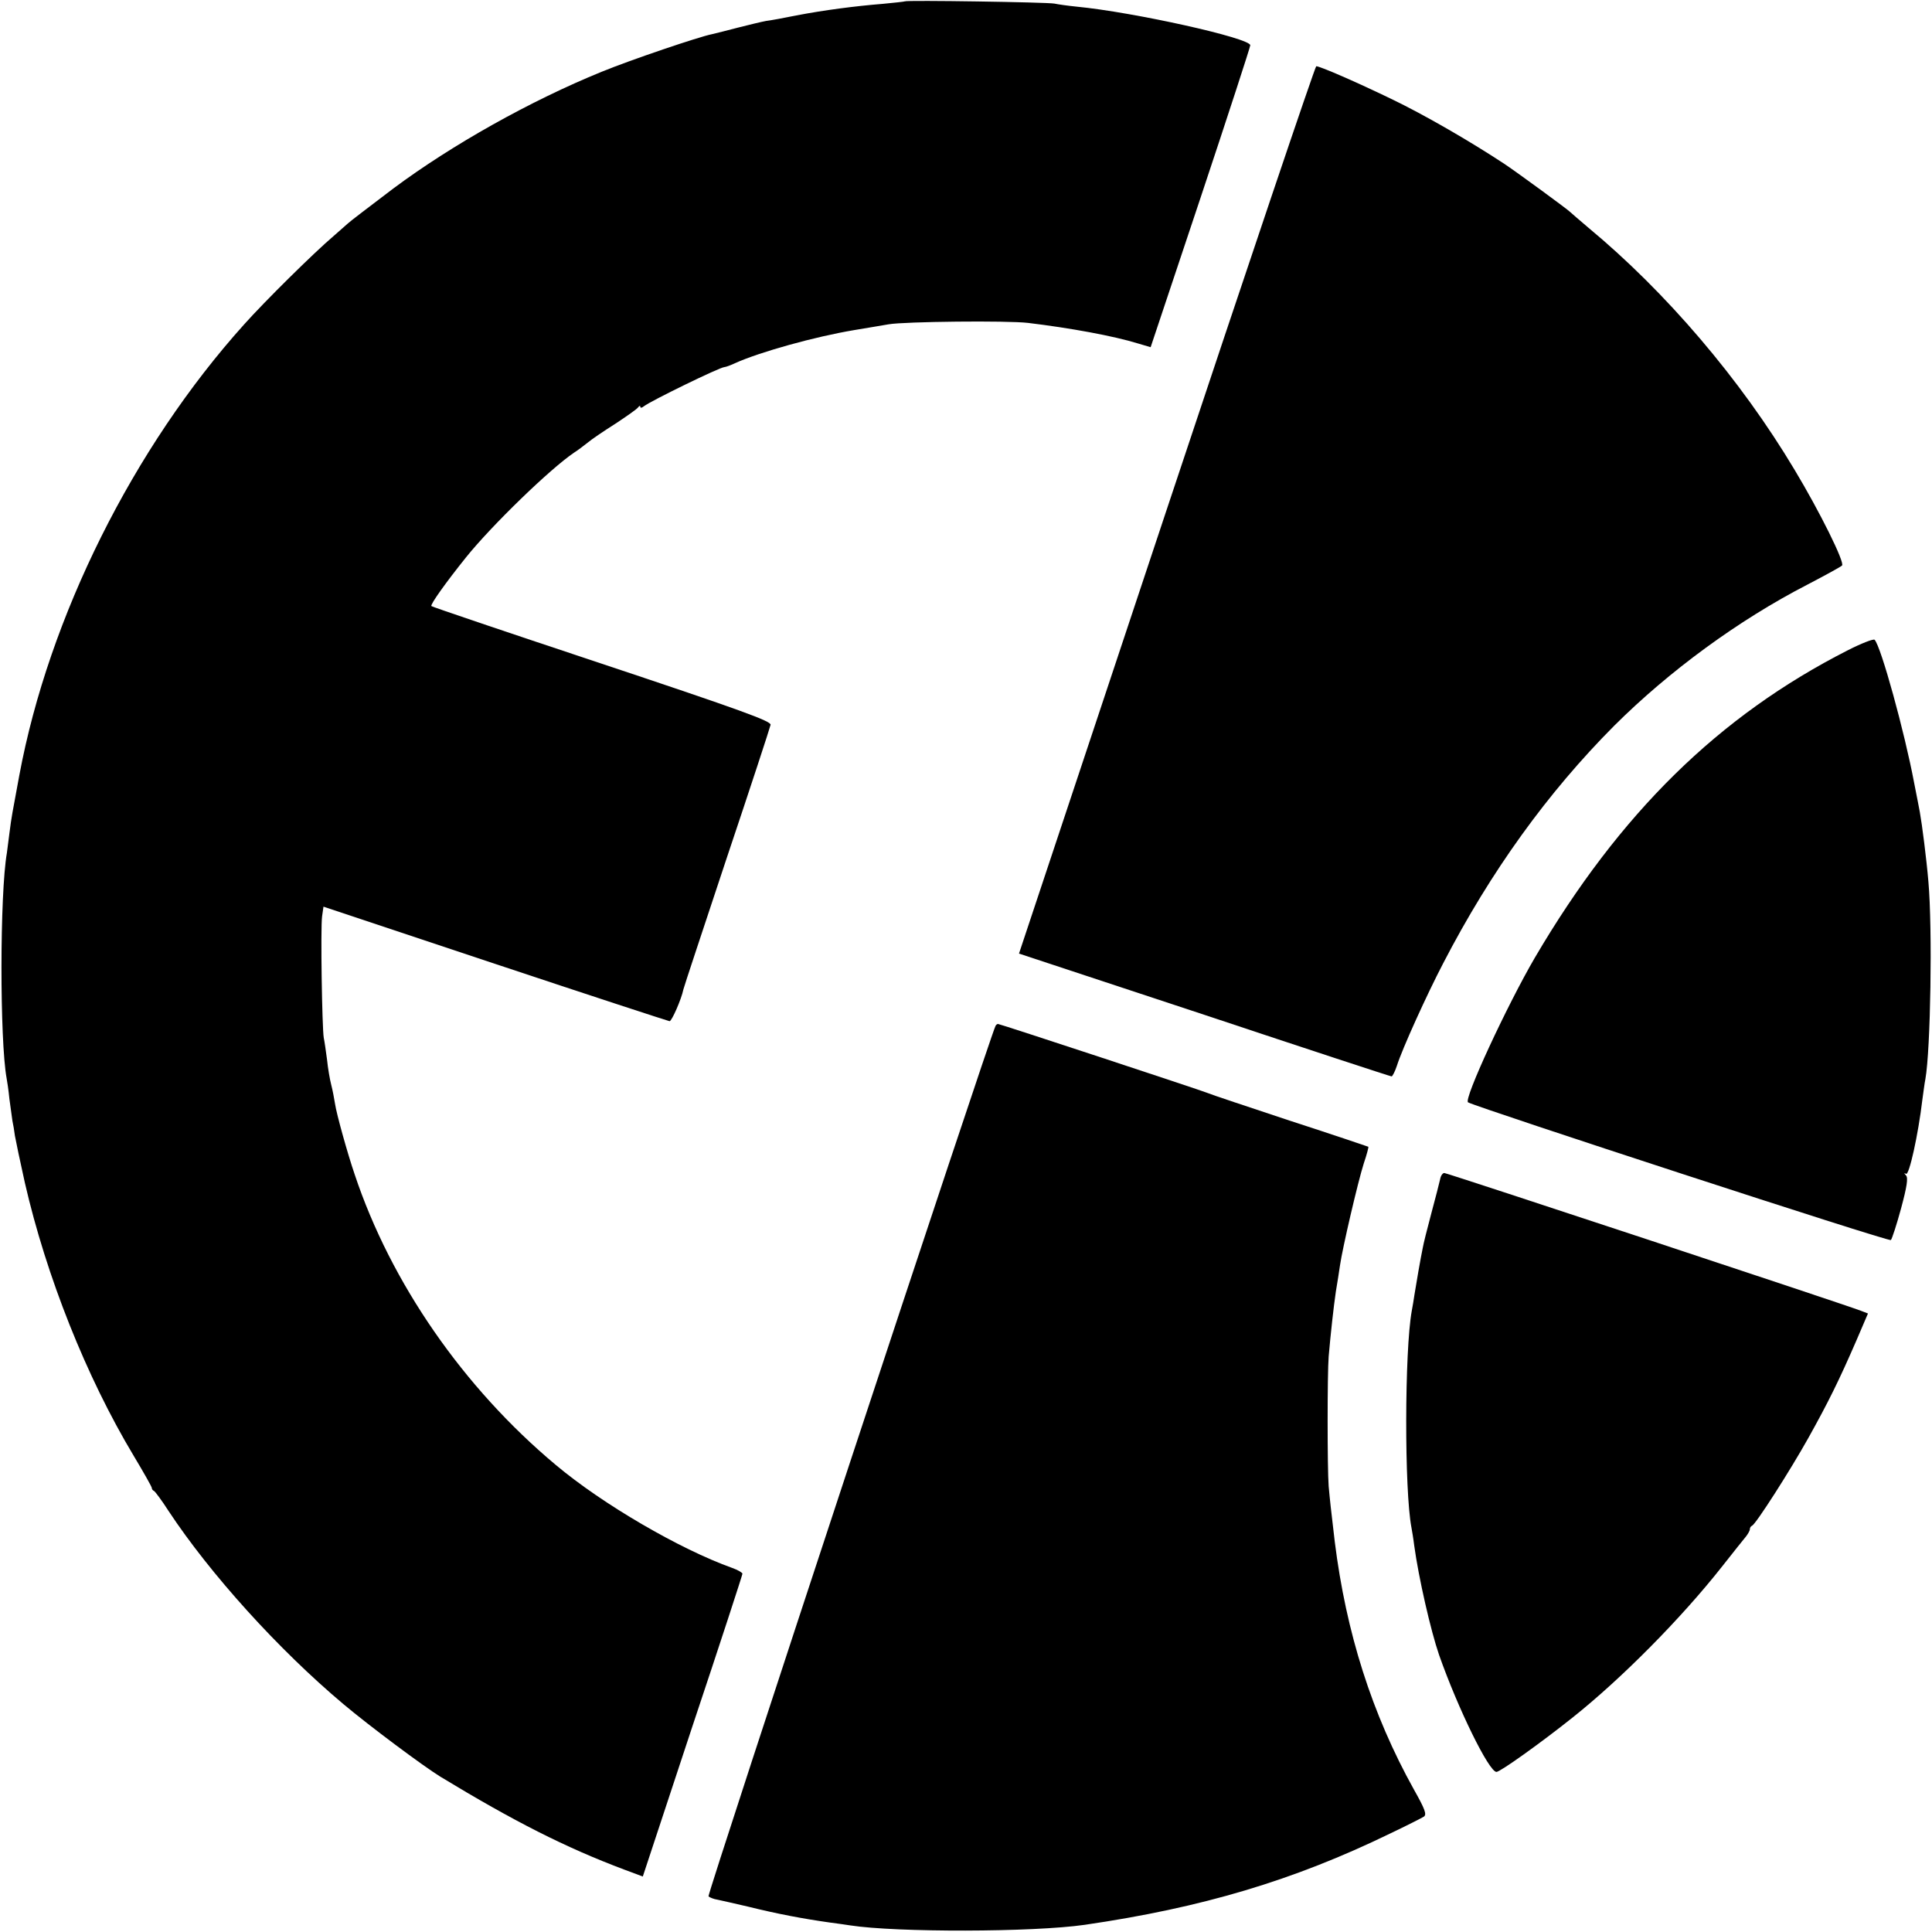
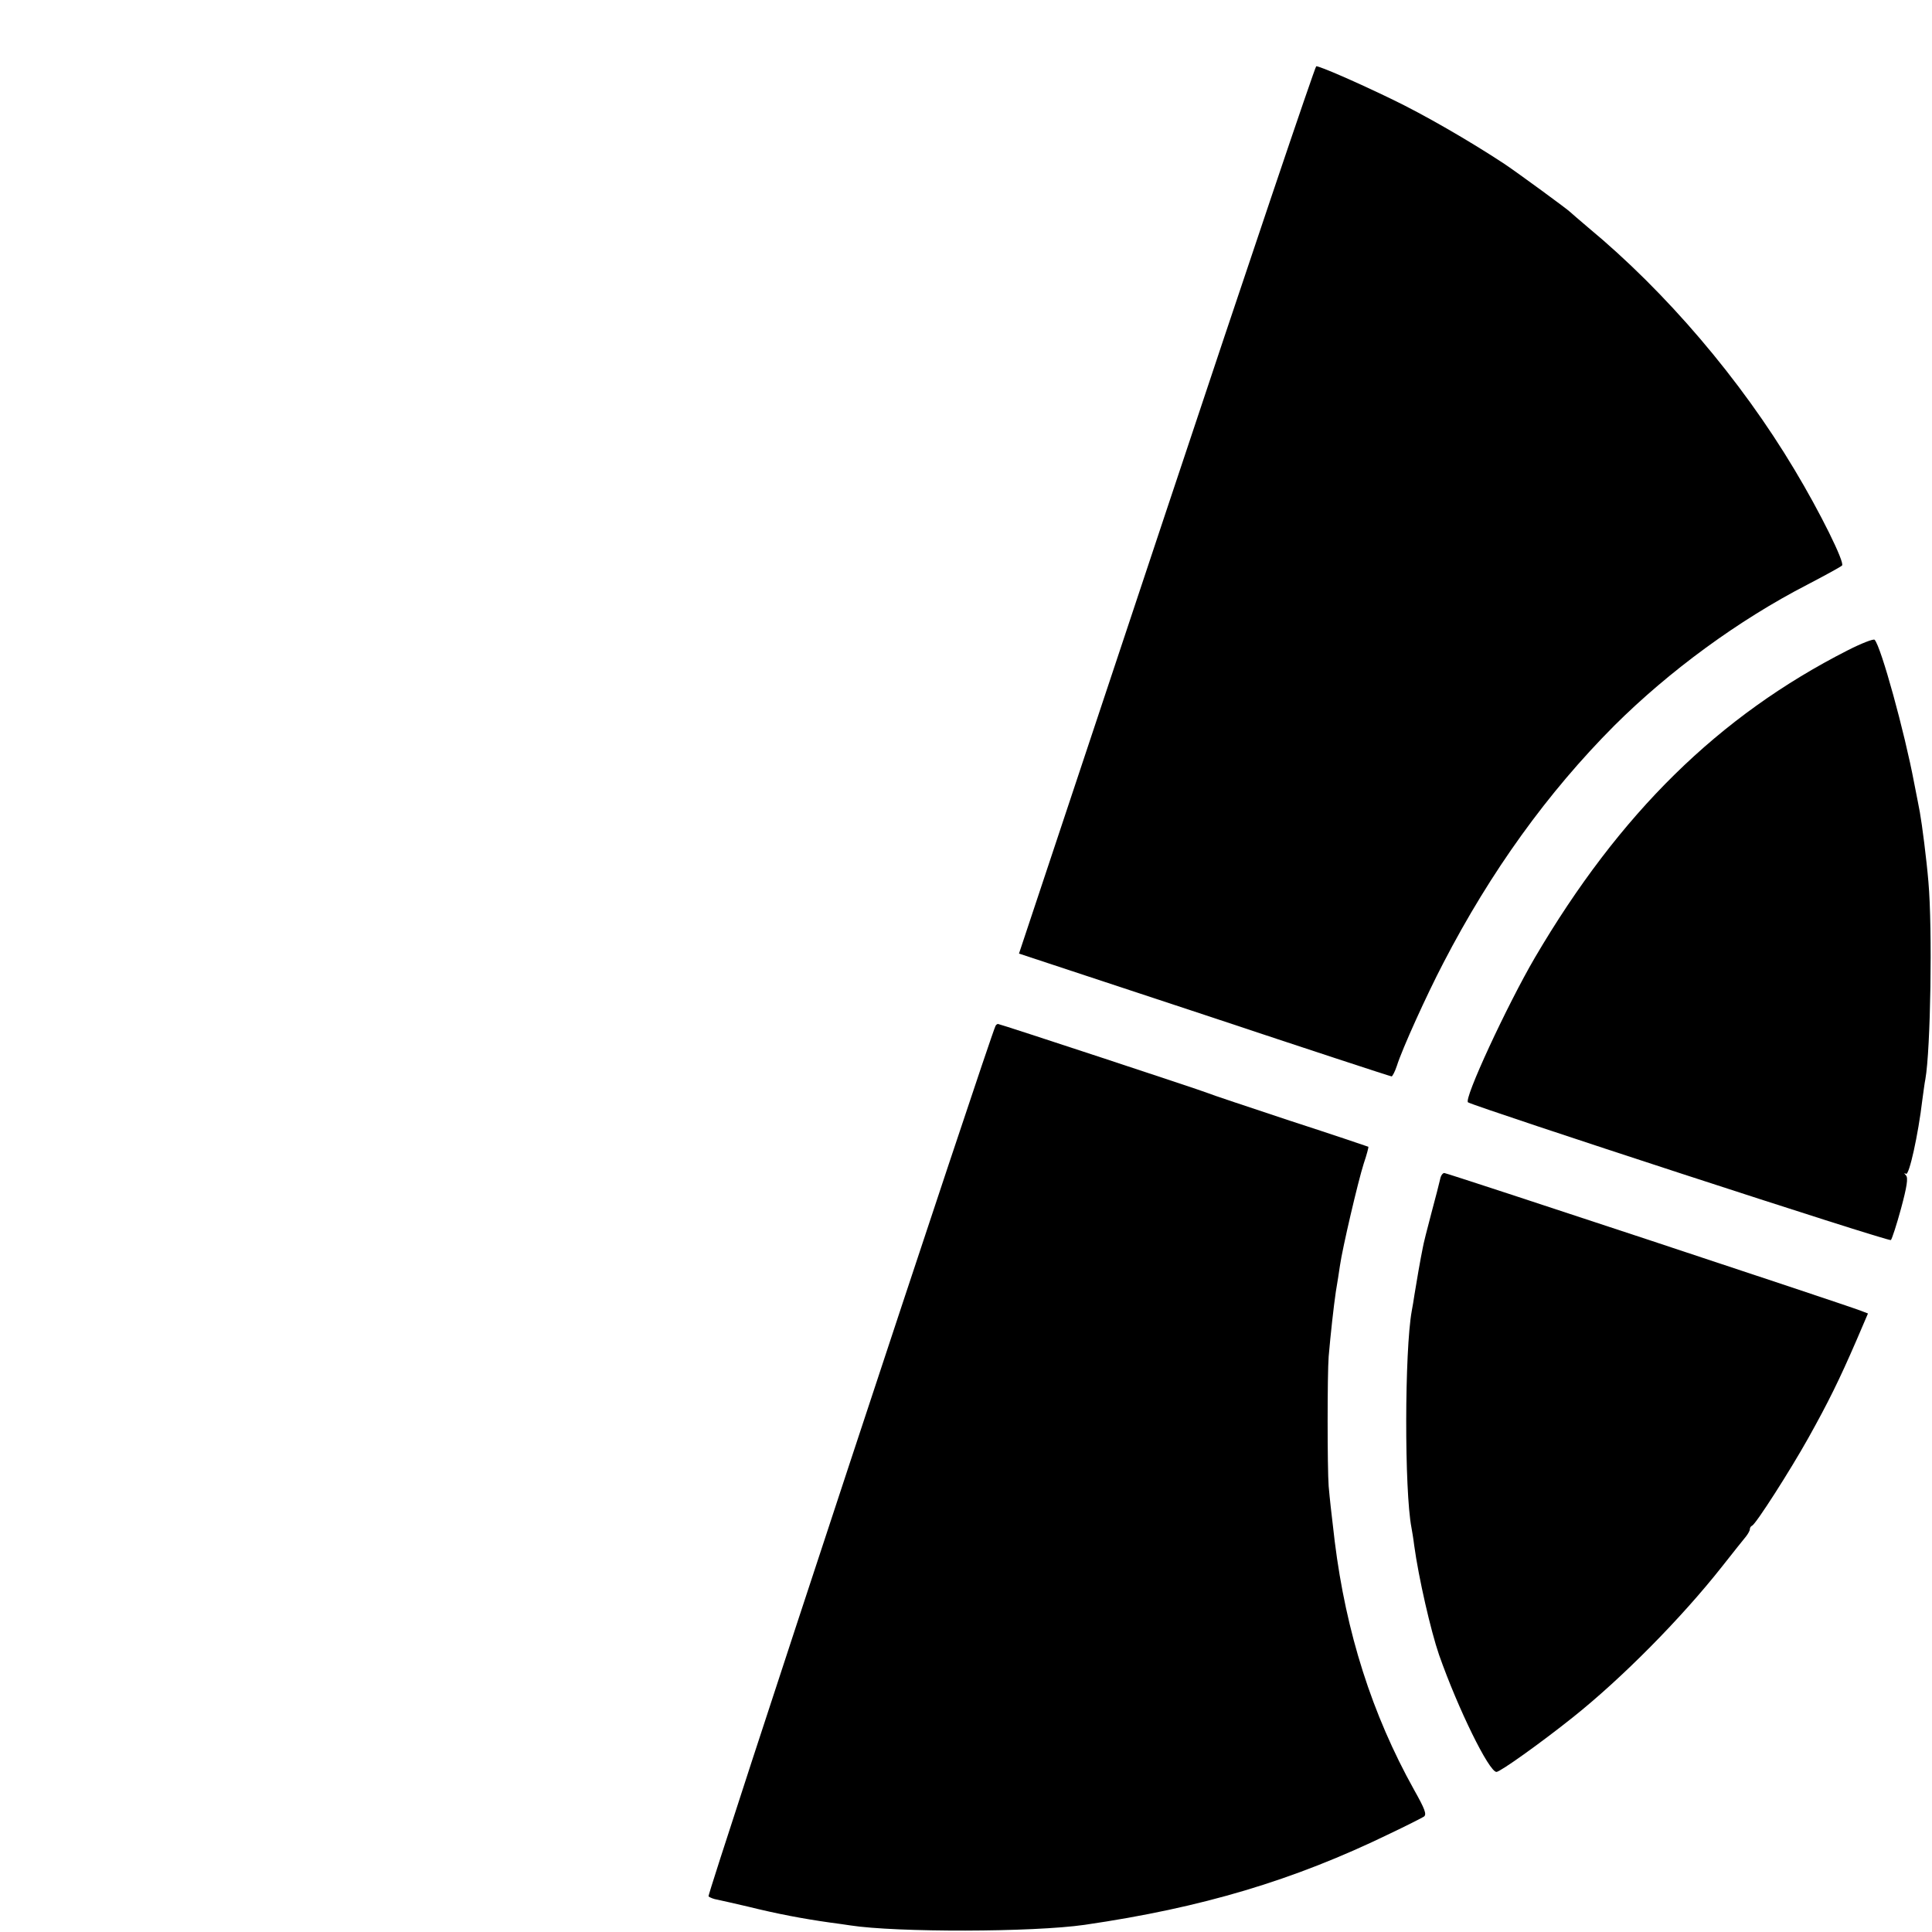
<svg xmlns="http://www.w3.org/2000/svg" version="1.0" width="700pt" height="700pt" viewBox="0 0 700 700" preserveAspectRatio="xMidYMid meet">
  <g transform="translate(0,700) scale(0.1,-0.1)" fill="#000000" stroke="none">
-     <path d="M3278 6995 c-1 -1 -38 -5 -80 -9 -100 -8 -214 -23 -313 -42 -44 -9 -93 -18 -110 -20 -16 -3 -62 -14 -101 -24 -39 -10 -81 -21 -95 -24 -46 -9 -294 -93 -399 -136 -258 -105 -543 -265 -755 -423 -91 -69 -158 -120 -165 -127 -3 -3 -25 -22 -50 -44 -73 -62 -252 -239 -326 -322 -401 -446 -707 -1059 -814 -1633 -11 -59 -22 -119 -25 -136 -3 -16 -8 -50 -11 -75 -3 -25 -7 -56 -9 -70 -26 -149 -26 -680 -1 -817 2 -10 7 -43 10 -74 4 -31 9 -67 11 -80 3 -13 7 -38 9 -54 3 -17 19 -94 36 -170 78 -340 223 -704 394 -989 36 -60 66 -113 66 -117 0 -4 3 -9 8 -11 4 -2 28 -34 53 -73 150 -227 397 -501 634 -700 94 -79 287 -223 350 -262 267 -162 454 -257 667 -337 l67 -25 180 545 c100 299 181 548 181 552 0 4 -17 14 -37 21 -190 68 -470 231 -639 373 -335 280 -598 660 -729 1053 -26 76 -66 220 -71 255 -3 19 -9 51 -14 70 -5 19 -12 60 -15 90 -4 30 -9 66 -12 80 -6 34 -12 396 -6 440 l5 35 621 -207 c342 -114 627 -207 633 -208 8 0 43 80 50 115 1 6 72 220 157 476 86 256 157 473 159 483 2 13 -104 52 -611 221 -337 112 -615 206 -618 209 -5 5 52 85 125 176 94 117 306 322 392 380 13 8 35 25 49 36 14 12 60 43 101 69 41 27 78 53 82 59 4 6 8 7 8 2 0 -5 6 -4 13 2 24 19 276 142 292 142 4 0 21 6 38 14 91 41 289 96 432 120 50 8 106 18 125 21 58 10 430 14 505 5 150 -18 310 -47 400 -75 l44 -13 181 542 c99 297 180 546 180 552 0 26 -422 120 -630 140 -30 3 -66 8 -80 11 -27 5 -536 13 -542 8z" />
-     <path d="M4227 5153 l-535 -1608 672 -222 c369 -123 674 -223 678 -223 3 0 12 17 19 38 19 61 109 259 168 372 173 334 379 619 620 861 200 199 450 382 698 510 65 34 122 65 127 70 11 10 -80 194 -172 347 -196 328 -466 644 -747 877 -33 28 -62 53 -65 56 -8 9 -190 142 -239 175 -126 83 -292 179 -411 236 -124 60 -257 118 -271 118 -4 0 -248 -723 -542 -1607z" />
+     <path d="M4227 5153 l-535 -1608 672 -222 c369 -123 674 -223 678 -223 3 0 12 17 19 38 19 61 109 259 168 372 173 334 379 619 620 861 200 199 450 382 698 510 65 34 122 65 127 70 11 10 -80 194 -172 347 -196 328 -466 644 -747 877 -33 28 -62 53 -65 56 -8 9 -190 142 -239 175 -126 83 -292 179 -411 236 -124 60 -257 118 -271 118 -4 0 -248 -723 -542 -1607" />
    <path d="M6695 4644 c-468 -238 -827 -591 -1134 -1114 -101 -173 -259 -514 -242 -524 34 -19 1525 -506 1532 -499 4 4 21 56 37 115 21 78 26 110 18 119 -8 9 -8 10 0 6 11 -7 44 141 59 268 4 28 8 61 11 75 19 107 26 545 11 715 -7 83 -23 208 -31 252 -2 10 -11 59 -21 108 -34 181 -120 494 -143 517 -4 4 -48 -13 -97 -38z" />
    <path d="M3607 3283 c-18 -32 -1046 -3148 -1040 -3154 5 -4 19 -10 33 -12 14 -3 63 -14 110 -25 109 -27 200 -44 299 -58 25 -3 57 -8 71 -10 168 -26 663 -25 850 2 426 62 757 161 1105 330 61 29 116 57 124 62 11 8 4 27 -36 98 -152 273 -246 569 -287 899 -14 119 -17 145 -22 200 -5 66 -5 407 0 470 7 81 18 181 26 235 5 30 12 73 15 95 9 63 65 303 86 369 11 32 18 60 17 61 -2 1 -129 44 -283 94 -154 51 -289 96 -300 101 -24 10 -752 250 -759 250 -3 0 -7 -3 -9 -7z" />
    <path d="M5218 2728 c-3 -13 -17 -69 -32 -124 -15 -56 -29 -112 -31 -125 -8 -38 -24 -131 -30 -169 -3 -19 -7 -46 -10 -60 -26 -144 -27 -650 -1 -785 2 -11 7 -40 10 -65 16 -117 60 -309 90 -396 69 -196 181 -424 208 -424 13 0 158 103 277 198 177 141 392 358 541 547 39 50 78 98 86 108 7 9 14 21 14 26 0 5 3 11 8 13 14 6 138 200 204 318 72 129 112 210 174 353 l42 98 -26 10 c-65 25 -1499 499 -1509 499 -6 0 -13 -10 -15 -22z" />
  </g>
</svg>